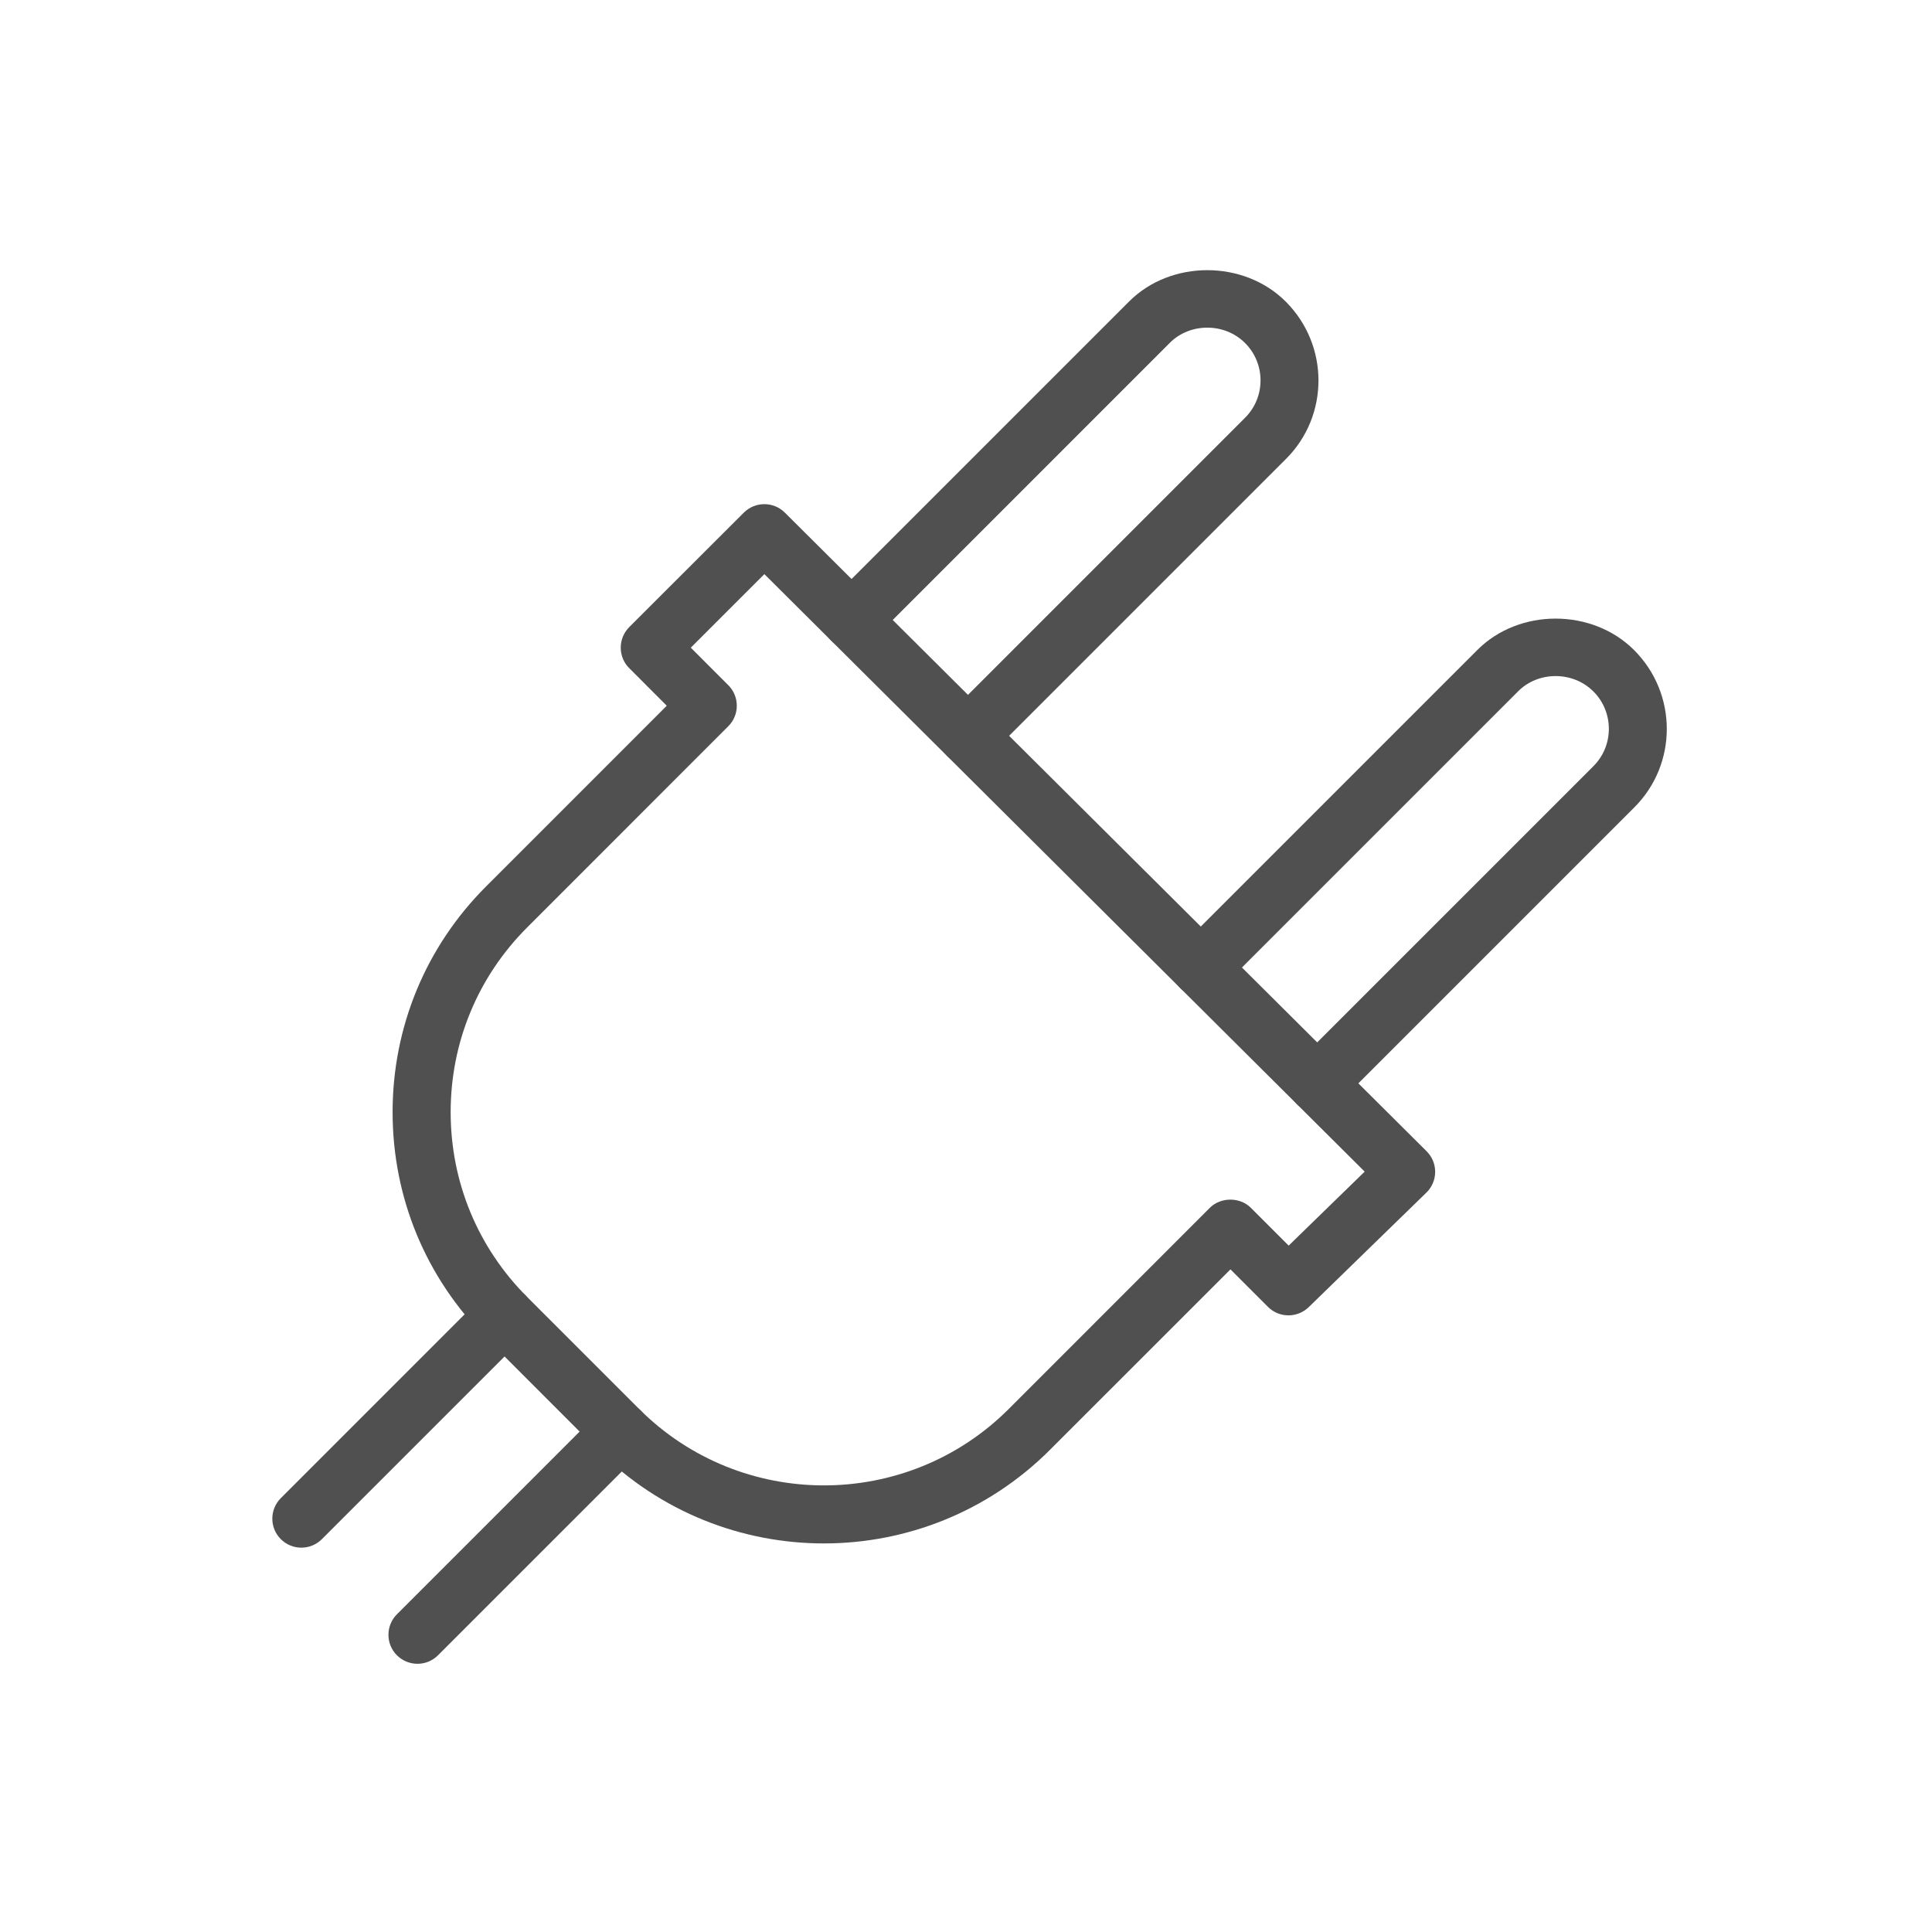
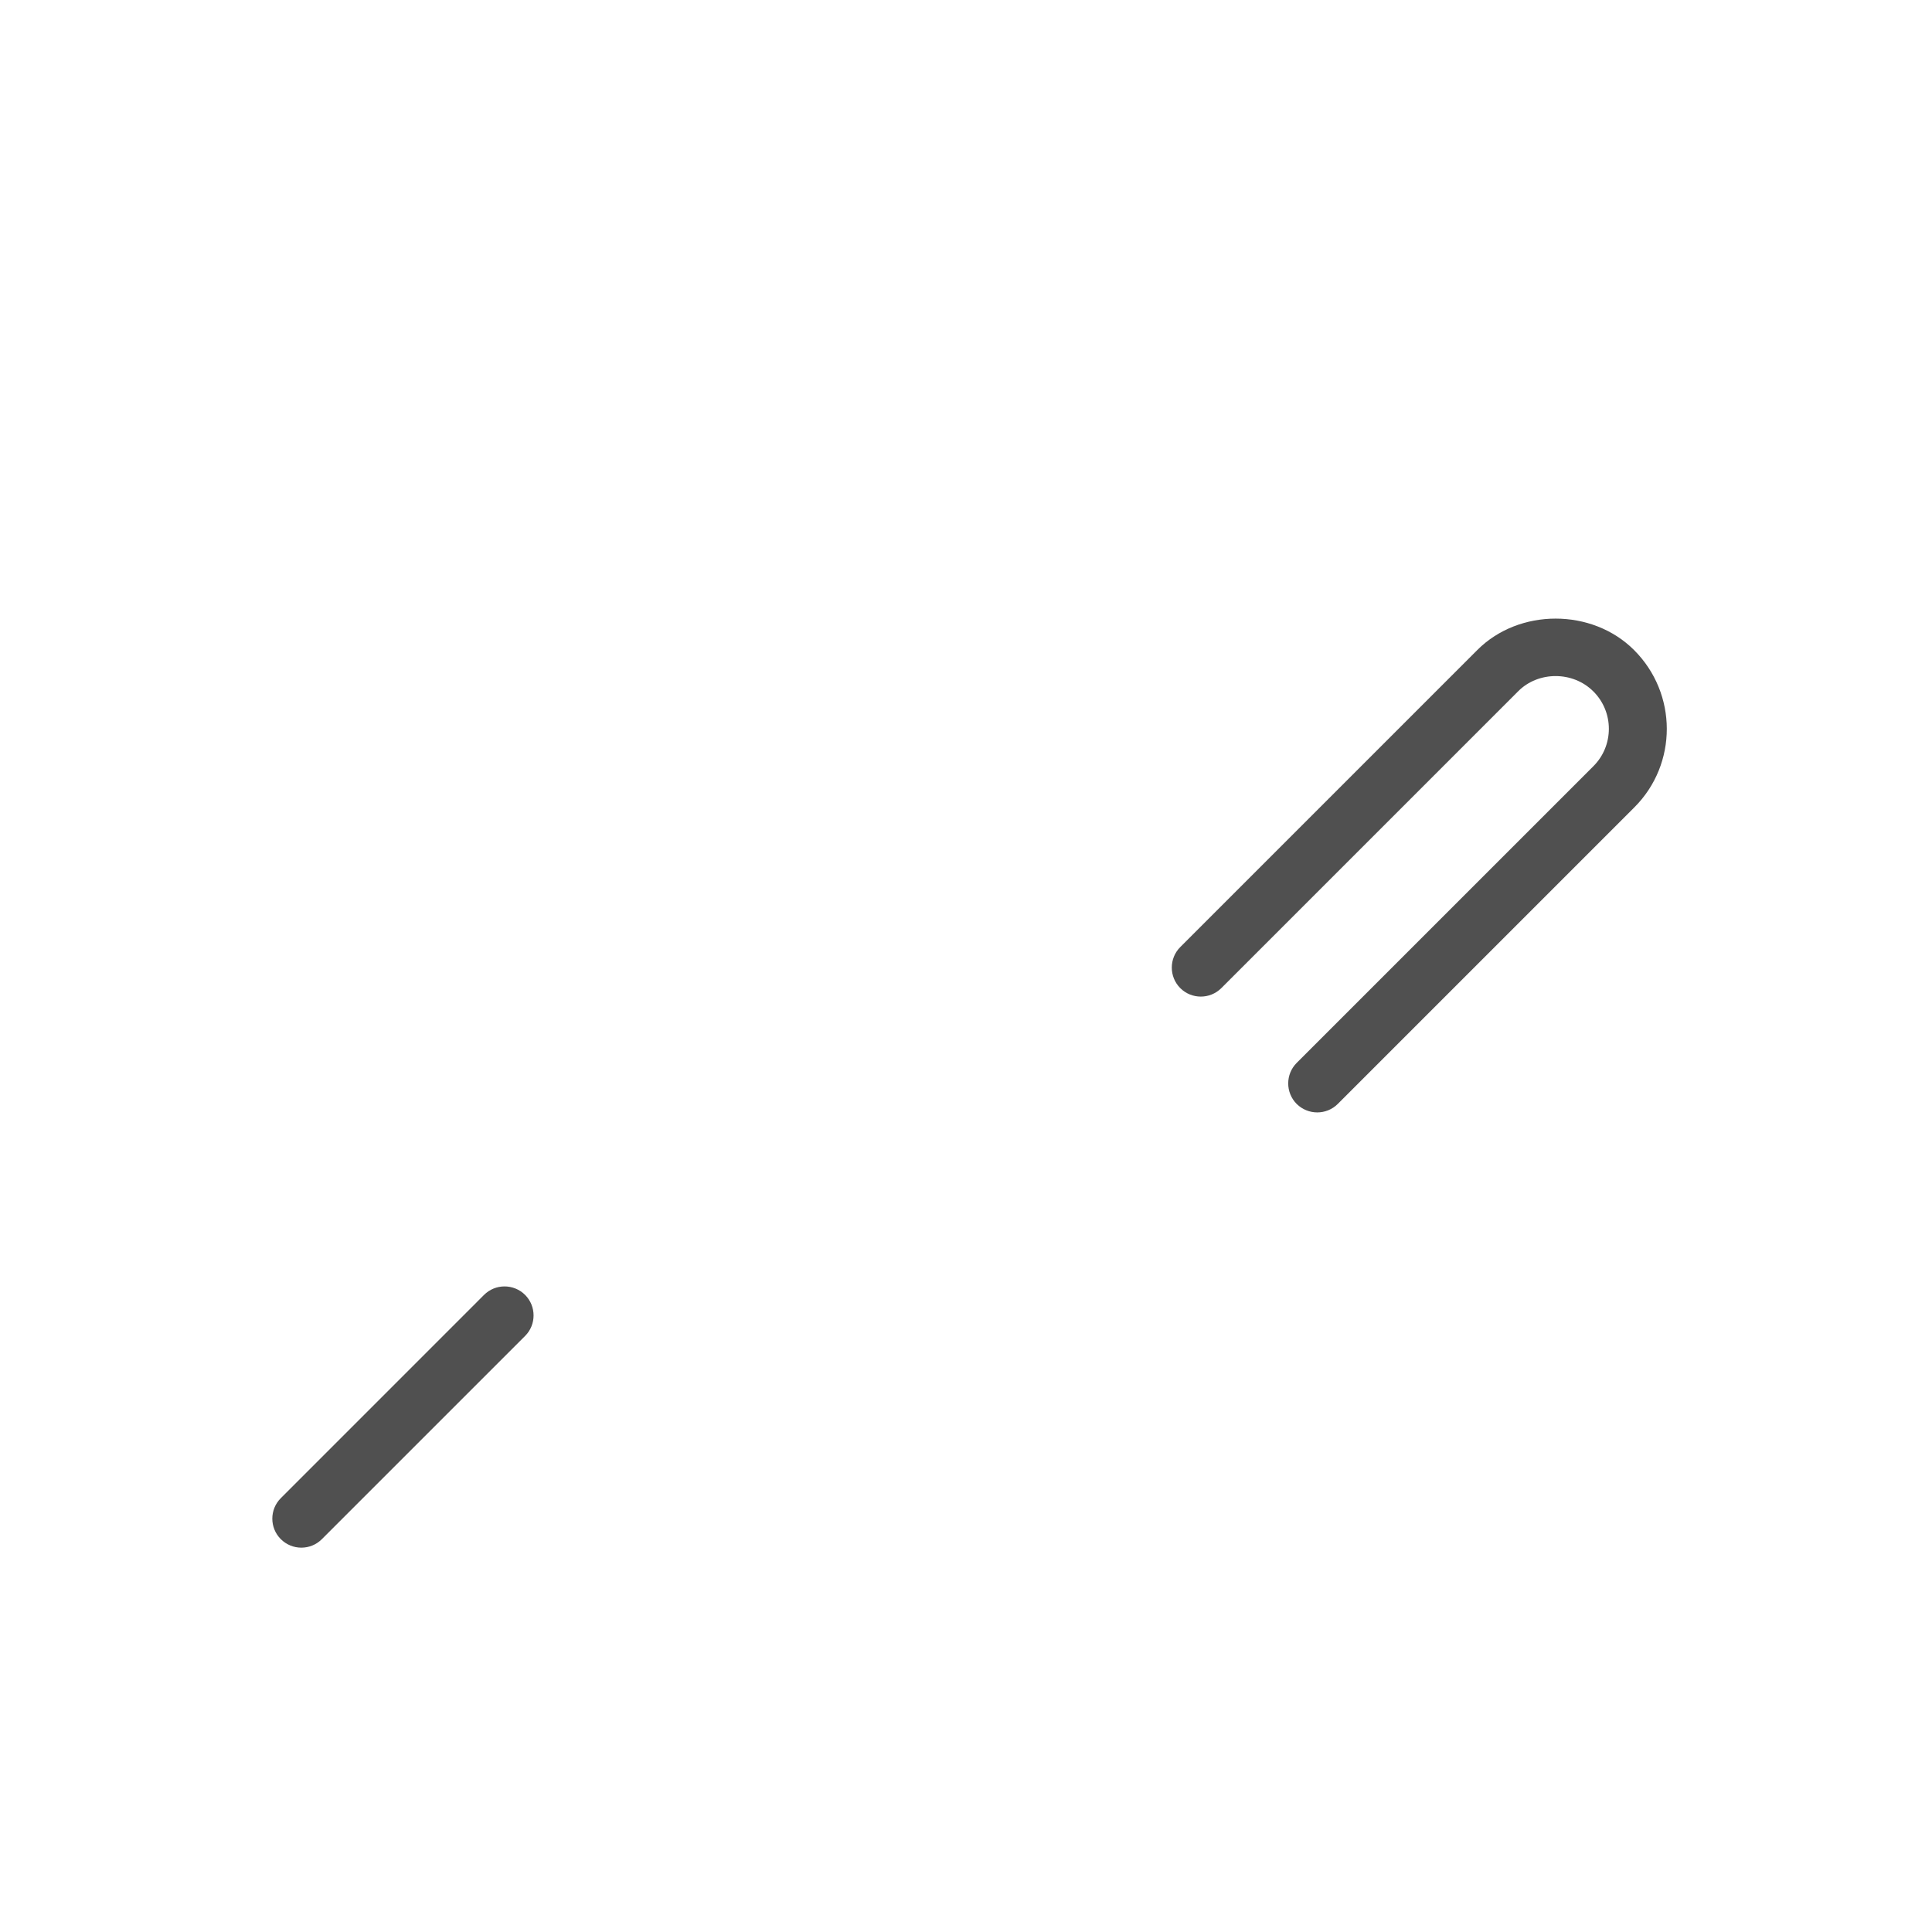
<svg xmlns="http://www.w3.org/2000/svg" version="1.1" id="Capa_1" x="0px" y="0px" width="512px" height="512px" viewBox="0 0 512 512" enable-background="new 0 0 512 512" xml:space="preserve">
  <g>
    <g>
-       <path fill="#505050" d="M340.74,79.933c-11.093-11.093-30.452-11.135-41.555,0l-78.941,78.942c-3.005,2.996-3.005,7.877,0,10.881    c2.996,2.996,7.877,2.996,10.881,0l78.934-78.941c5.297-5.288,14.437-5.364,19.895,0.093c5.466,5.449,5.466,14.36,0,19.801    l-78.857,78.865c-3.005,2.996-3.005,7.876,0,10.873c1.511,1.494,3.48,2.249,5.449,2.249c1.97,0,3.938-0.755,5.433-2.249    l78.856-78.857C352.283,110.123,352.283,91.493,340.74,79.933z" />
-     </g>
+       </g>
  </g>
  <g>
    <g>
      <path fill="#505050" d="M433.051,172.276c-11.094-11.093-30.454-11.144-41.564,0l-78.703,78.704    c-2.996,3.005-2.996,7.876,0,10.881c3.004,2.996,7.876,2.996,10.881,0l78.704-78.704c5.296-5.296,14.437-5.373,19.896,0.085    c5.465,5.449,5.465,14.36,0,19.81l-78.629,78.628c-2.995,2.996-2.995,7.876,0,10.882c1.512,1.484,3.48,2.24,5.449,2.24    s3.938-0.747,5.432-2.24l78.628-78.628C444.594,202.466,444.594,183.828,433.051,172.276z" />
    </g>
  </g>
  <g>
    <g>
      <path fill="#505050" d="M139.155,343.162c-3.004-2.996-7.885-2.996-10.881,0l-53.853,53.862c-3.005,2.996-3.005,7.876,0,10.872    c1.502,1.494,3.471,2.25,5.44,2.25c1.978,0,3.947-0.756,5.433-2.25l53.861-53.853    C142.151,351.048,142.151,346.168,139.155,343.162z" />
    </g>
  </g>
  <g>
    <g>
-       <path fill="#505050" d="M169.93,373.938c-3.005-2.996-7.885-2.996-10.881,0L105.188,427.8c-2.996,2.996-2.996,7.877,0,10.873    c1.511,1.493,3.48,2.249,5.449,2.249s3.938-0.756,5.432-2.249l53.861-53.853C172.926,381.823,172.926,376.943,169.93,373.938z" />
-     </g>
+       </g>
  </g>
  <g>
    <g>
-       <path fill="#505050" d="M378.068,305.097L207.98,135.839c-3.005-2.987-7.859-2.97-10.864,0.017l-30.376,30.343    c-1.426,1.443-2.24,3.395-2.24,5.441c0,2.053,0.814,4.006,2.257,5.432l9.939,9.956l-47.869,47.877    c-15.982,15.965-24.784,37.234-24.784,59.837c0,22.619,8.801,43.871,24.784,59.853l29.68,29.69    c16.5,16.49,38.159,24.741,59.845,24.741c21.66,0,43.346-8.268,59.853-24.759l47.879-47.869l9.939,9.939    c2.962,2.97,7.766,2.996,10.796,0.076l31.191-30.36c1.477-1.435,2.309-3.402,2.325-5.466    C380.351,308.543,379.537,306.557,378.068,305.097z M341.512,330.101l-10.015-10.015c-2.878-2.896-7.986-2.896-10.882,0    l-53.3,53.317c-27.008,26.99-70.922,26.99-97.929,0l-29.681-29.681c-13.079-13.096-20.277-30.47-20.277-48.98    s7.198-35.886,20.277-48.964l53.302-53.318c3.004-2.996,3.004-7.876,0-10.873l-9.939-9.947l19.496-19.488l159.089,158.343    L341.512,330.101z" />
-     </g>
+       </g>
  </g>
</svg>